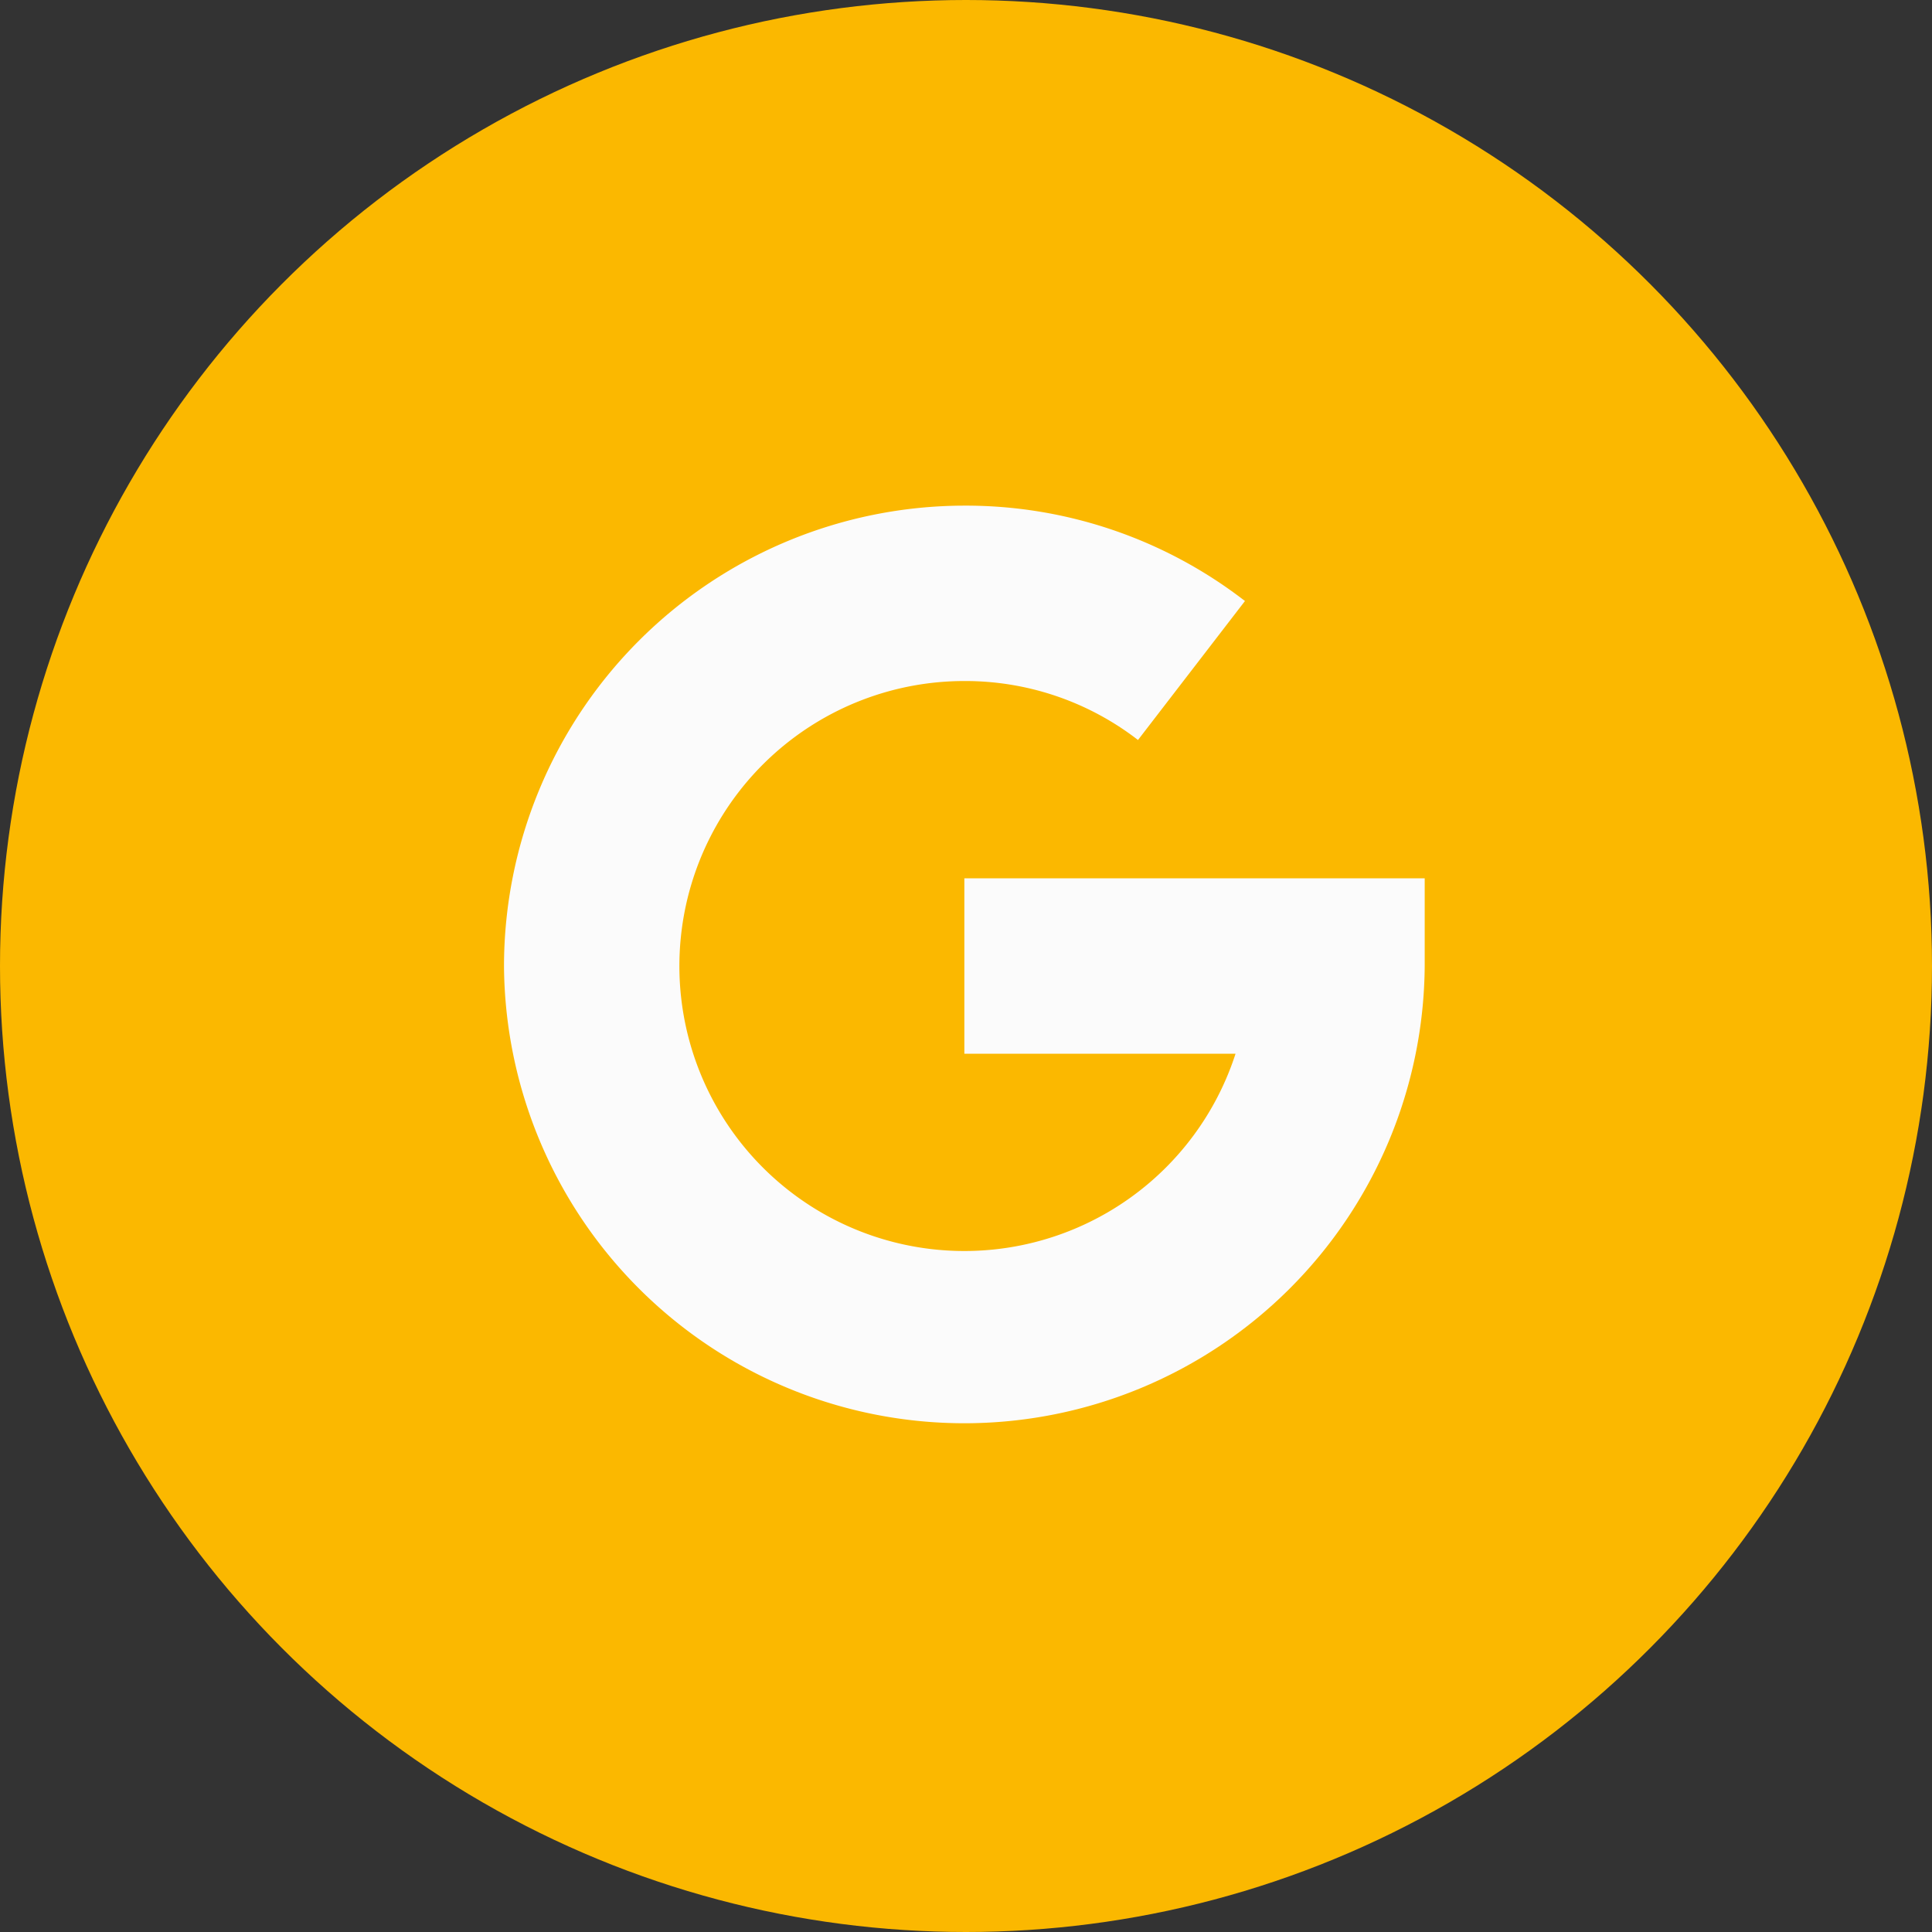
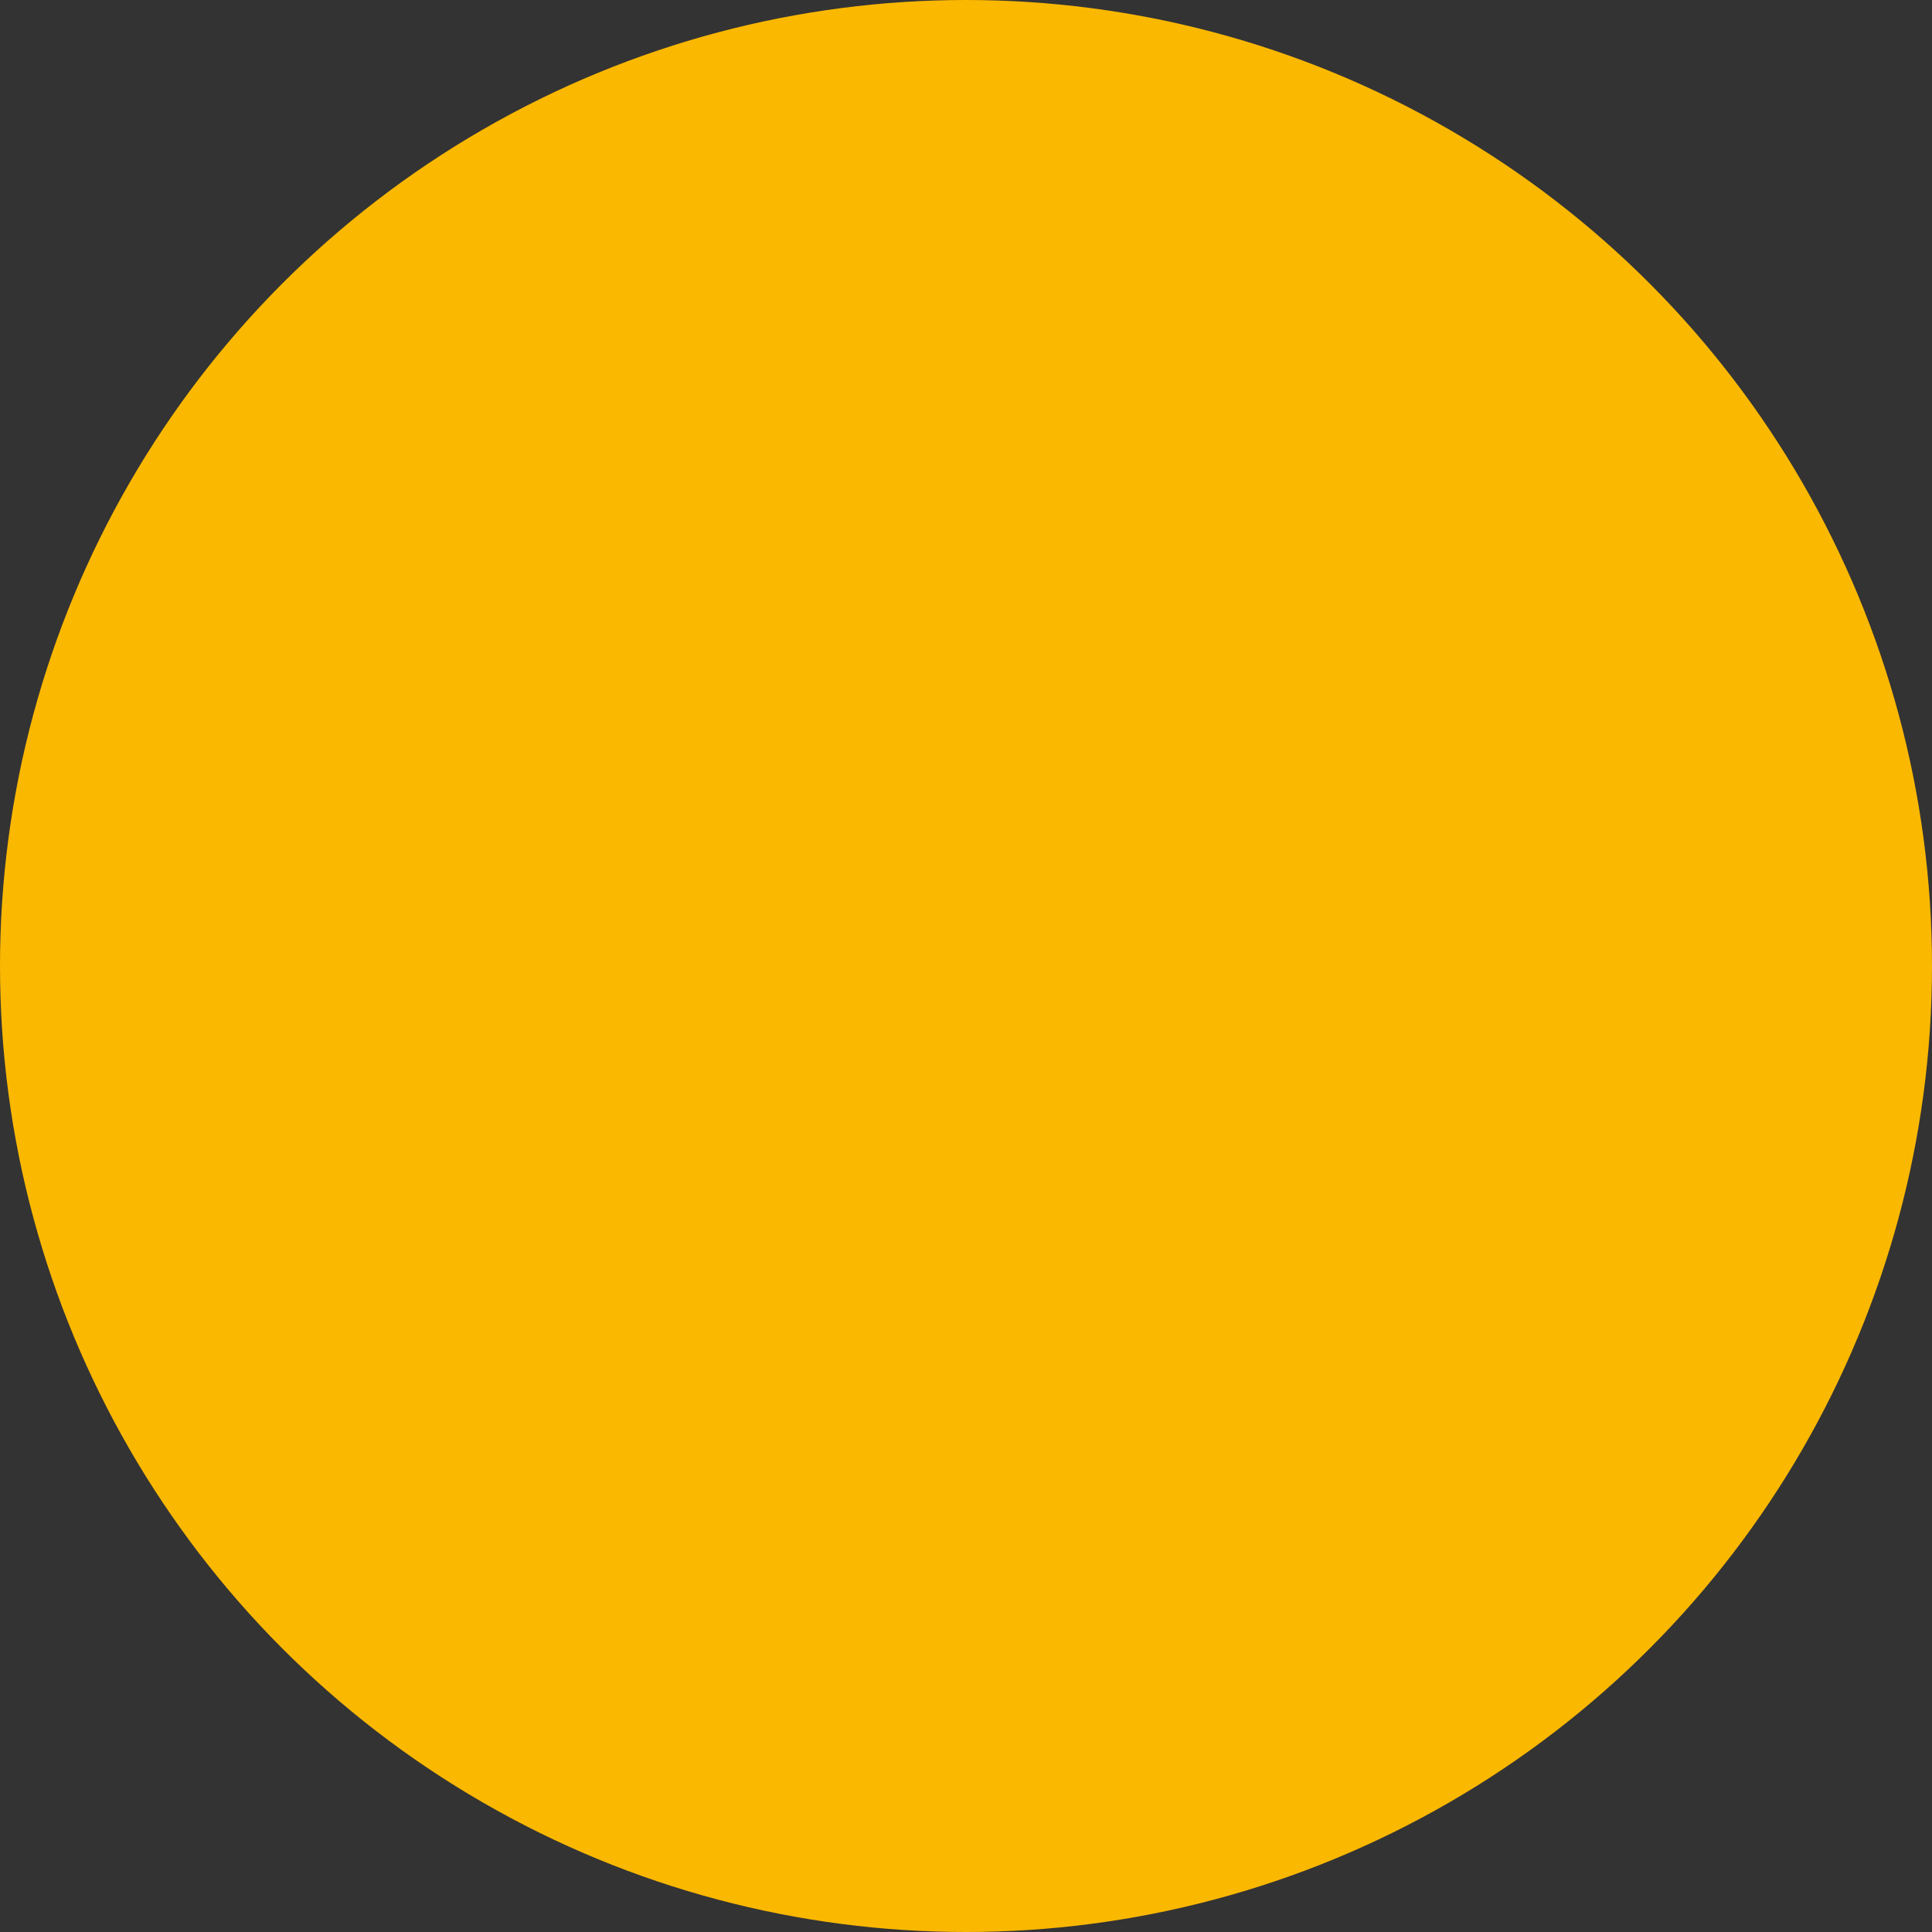
<svg xmlns="http://www.w3.org/2000/svg" width="92" height="92" viewBox="0 0 92 92">
  <rect x="0" y="0" width="92" height="92" fill="#333333" stroke="none" />
  <g id="Google_Street_View" data-name="Google Street View" transform="translate(-637 -5330.703)">
    <circle id="Ellipse_2" data-name="Ellipse 2" cx="46" cy="46" r="46" transform="translate(637 5330.703)" fill="#fbb800" />
-     <path id="google_1_" data-name="google (1)" d="M0,21.922A21.947,21.947,0,0,1,21.922,0,21.719,21.719,0,0,1,35.284,4.542L30.19,11.16a13.439,13.439,0,0,0-8.268-2.808A13.571,13.571,0,1,0,34.835,26.1H21.922V17.746H43.843v4.176A21.922,21.922,0,0,1,0,21.922Z" transform="translate(661 5354.781)" fill="#fbfbfb" />
  </g>
</svg>